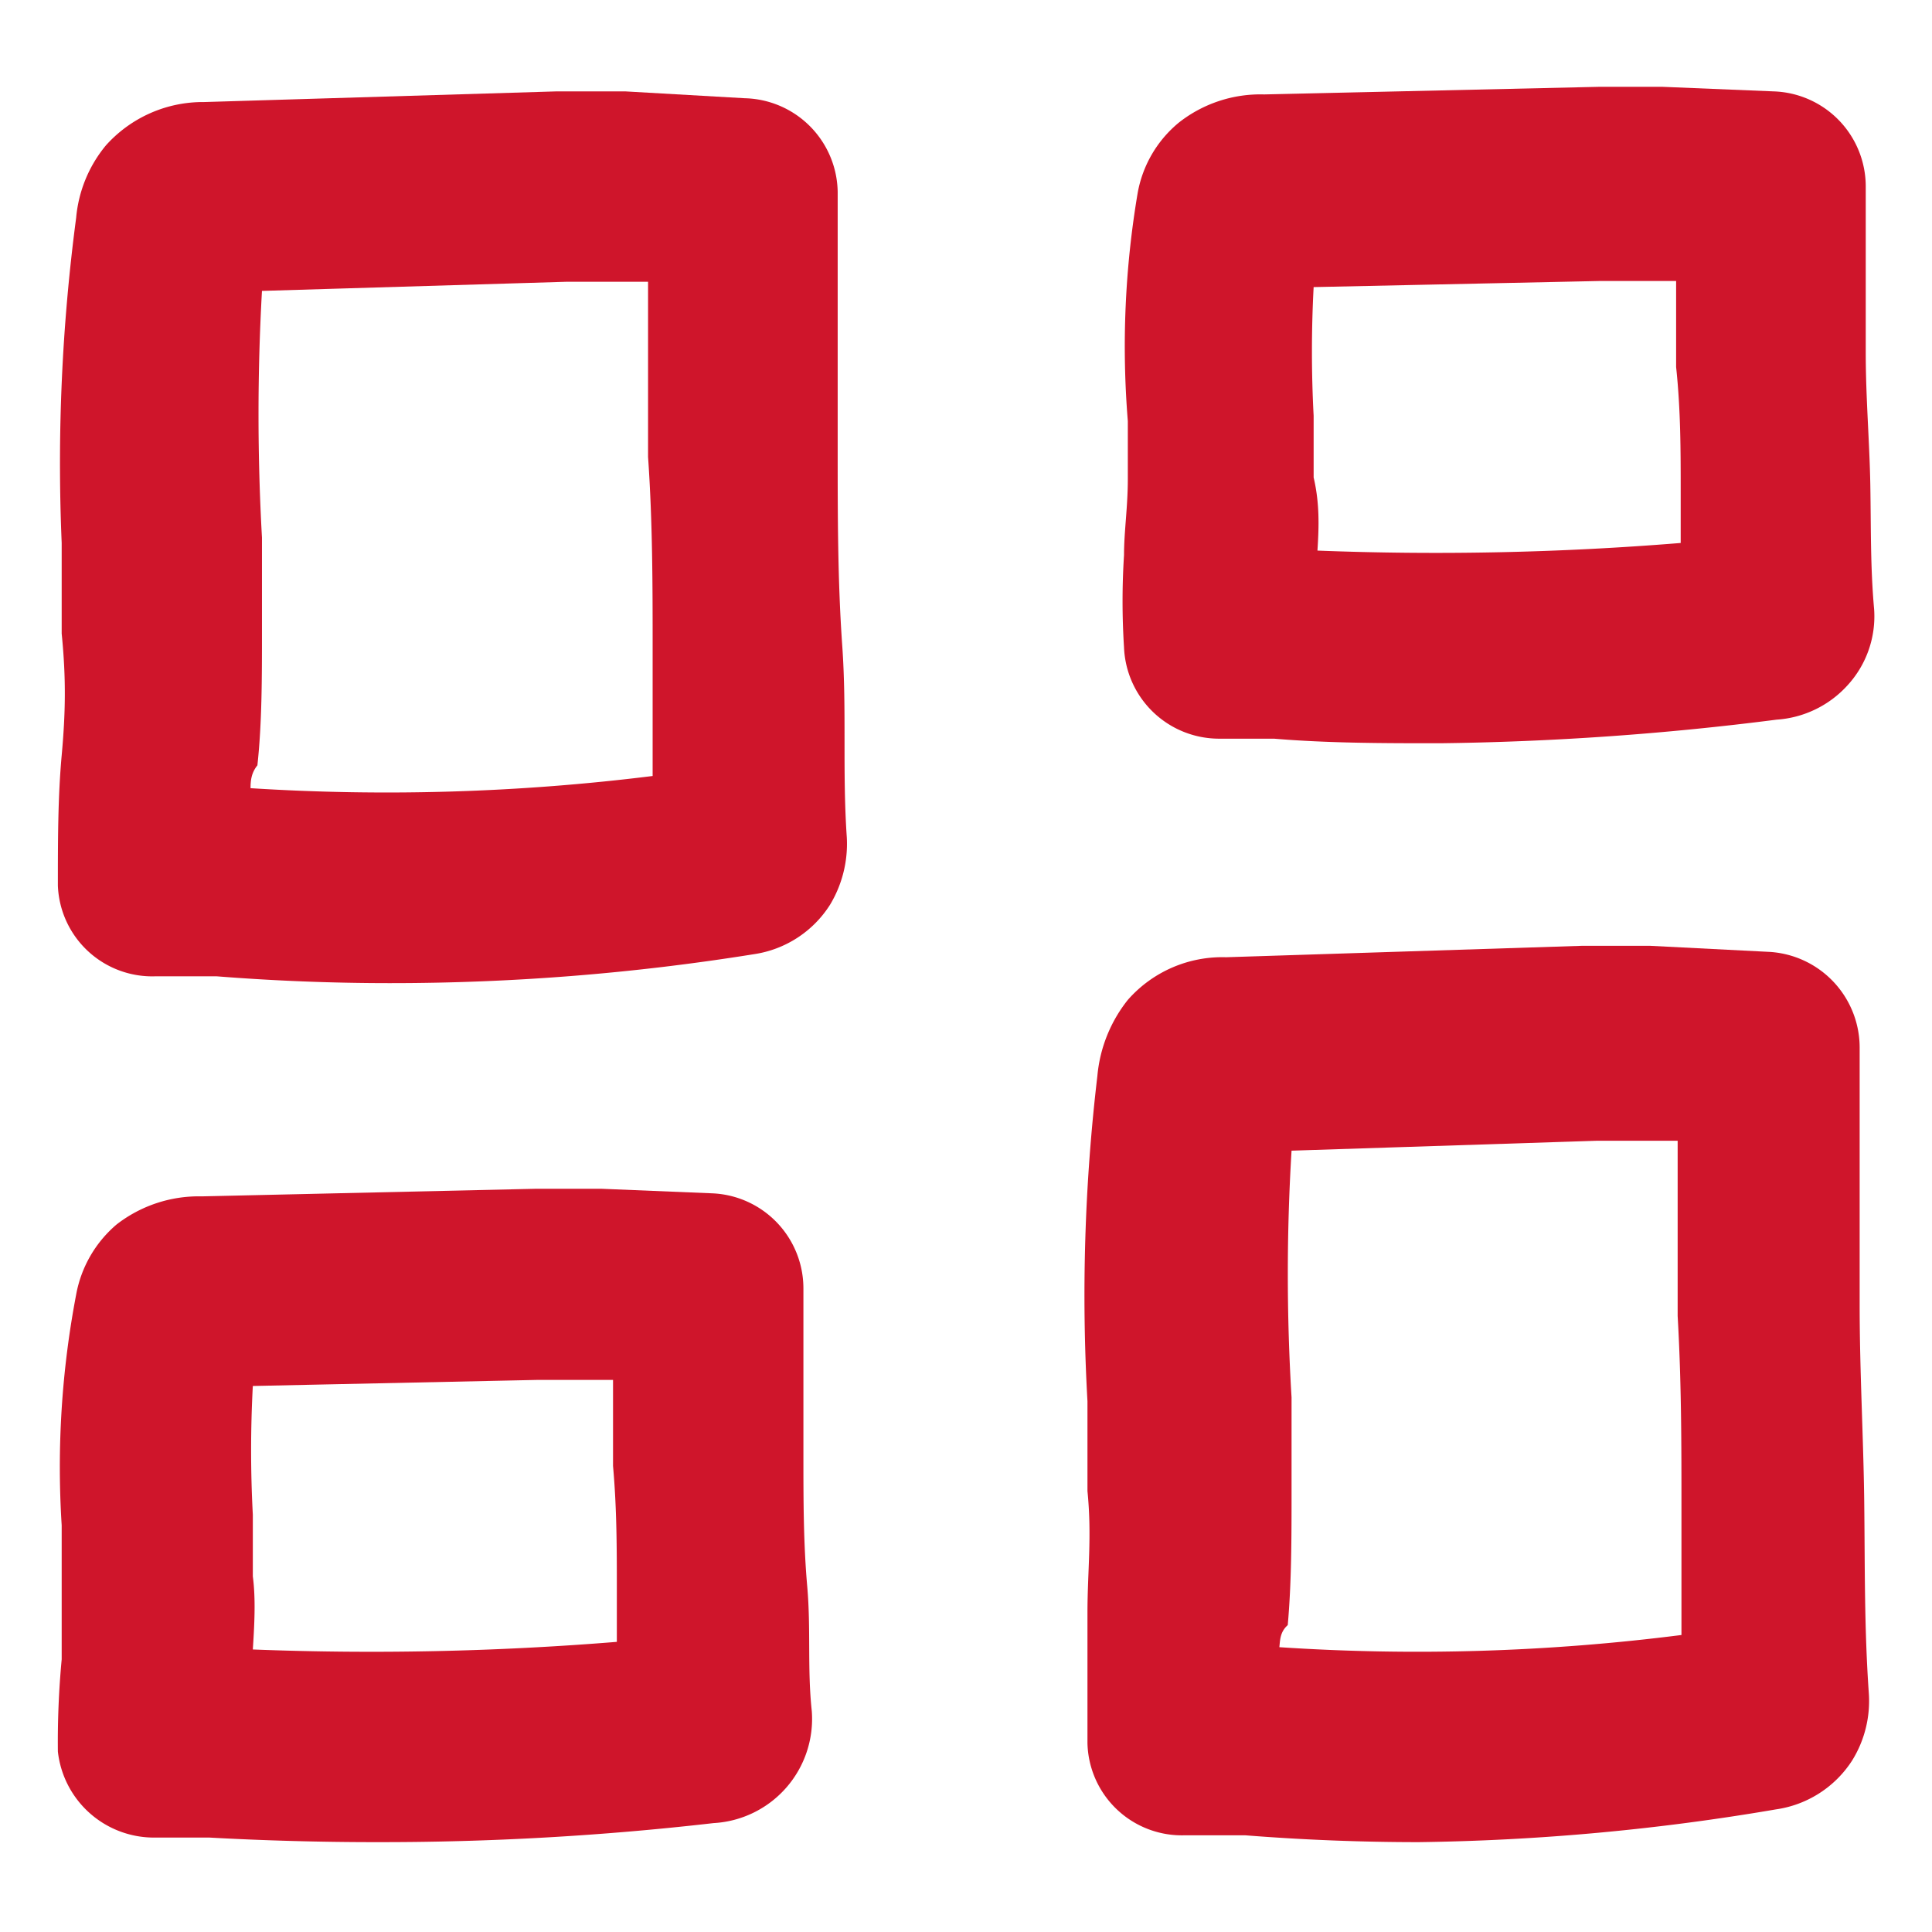
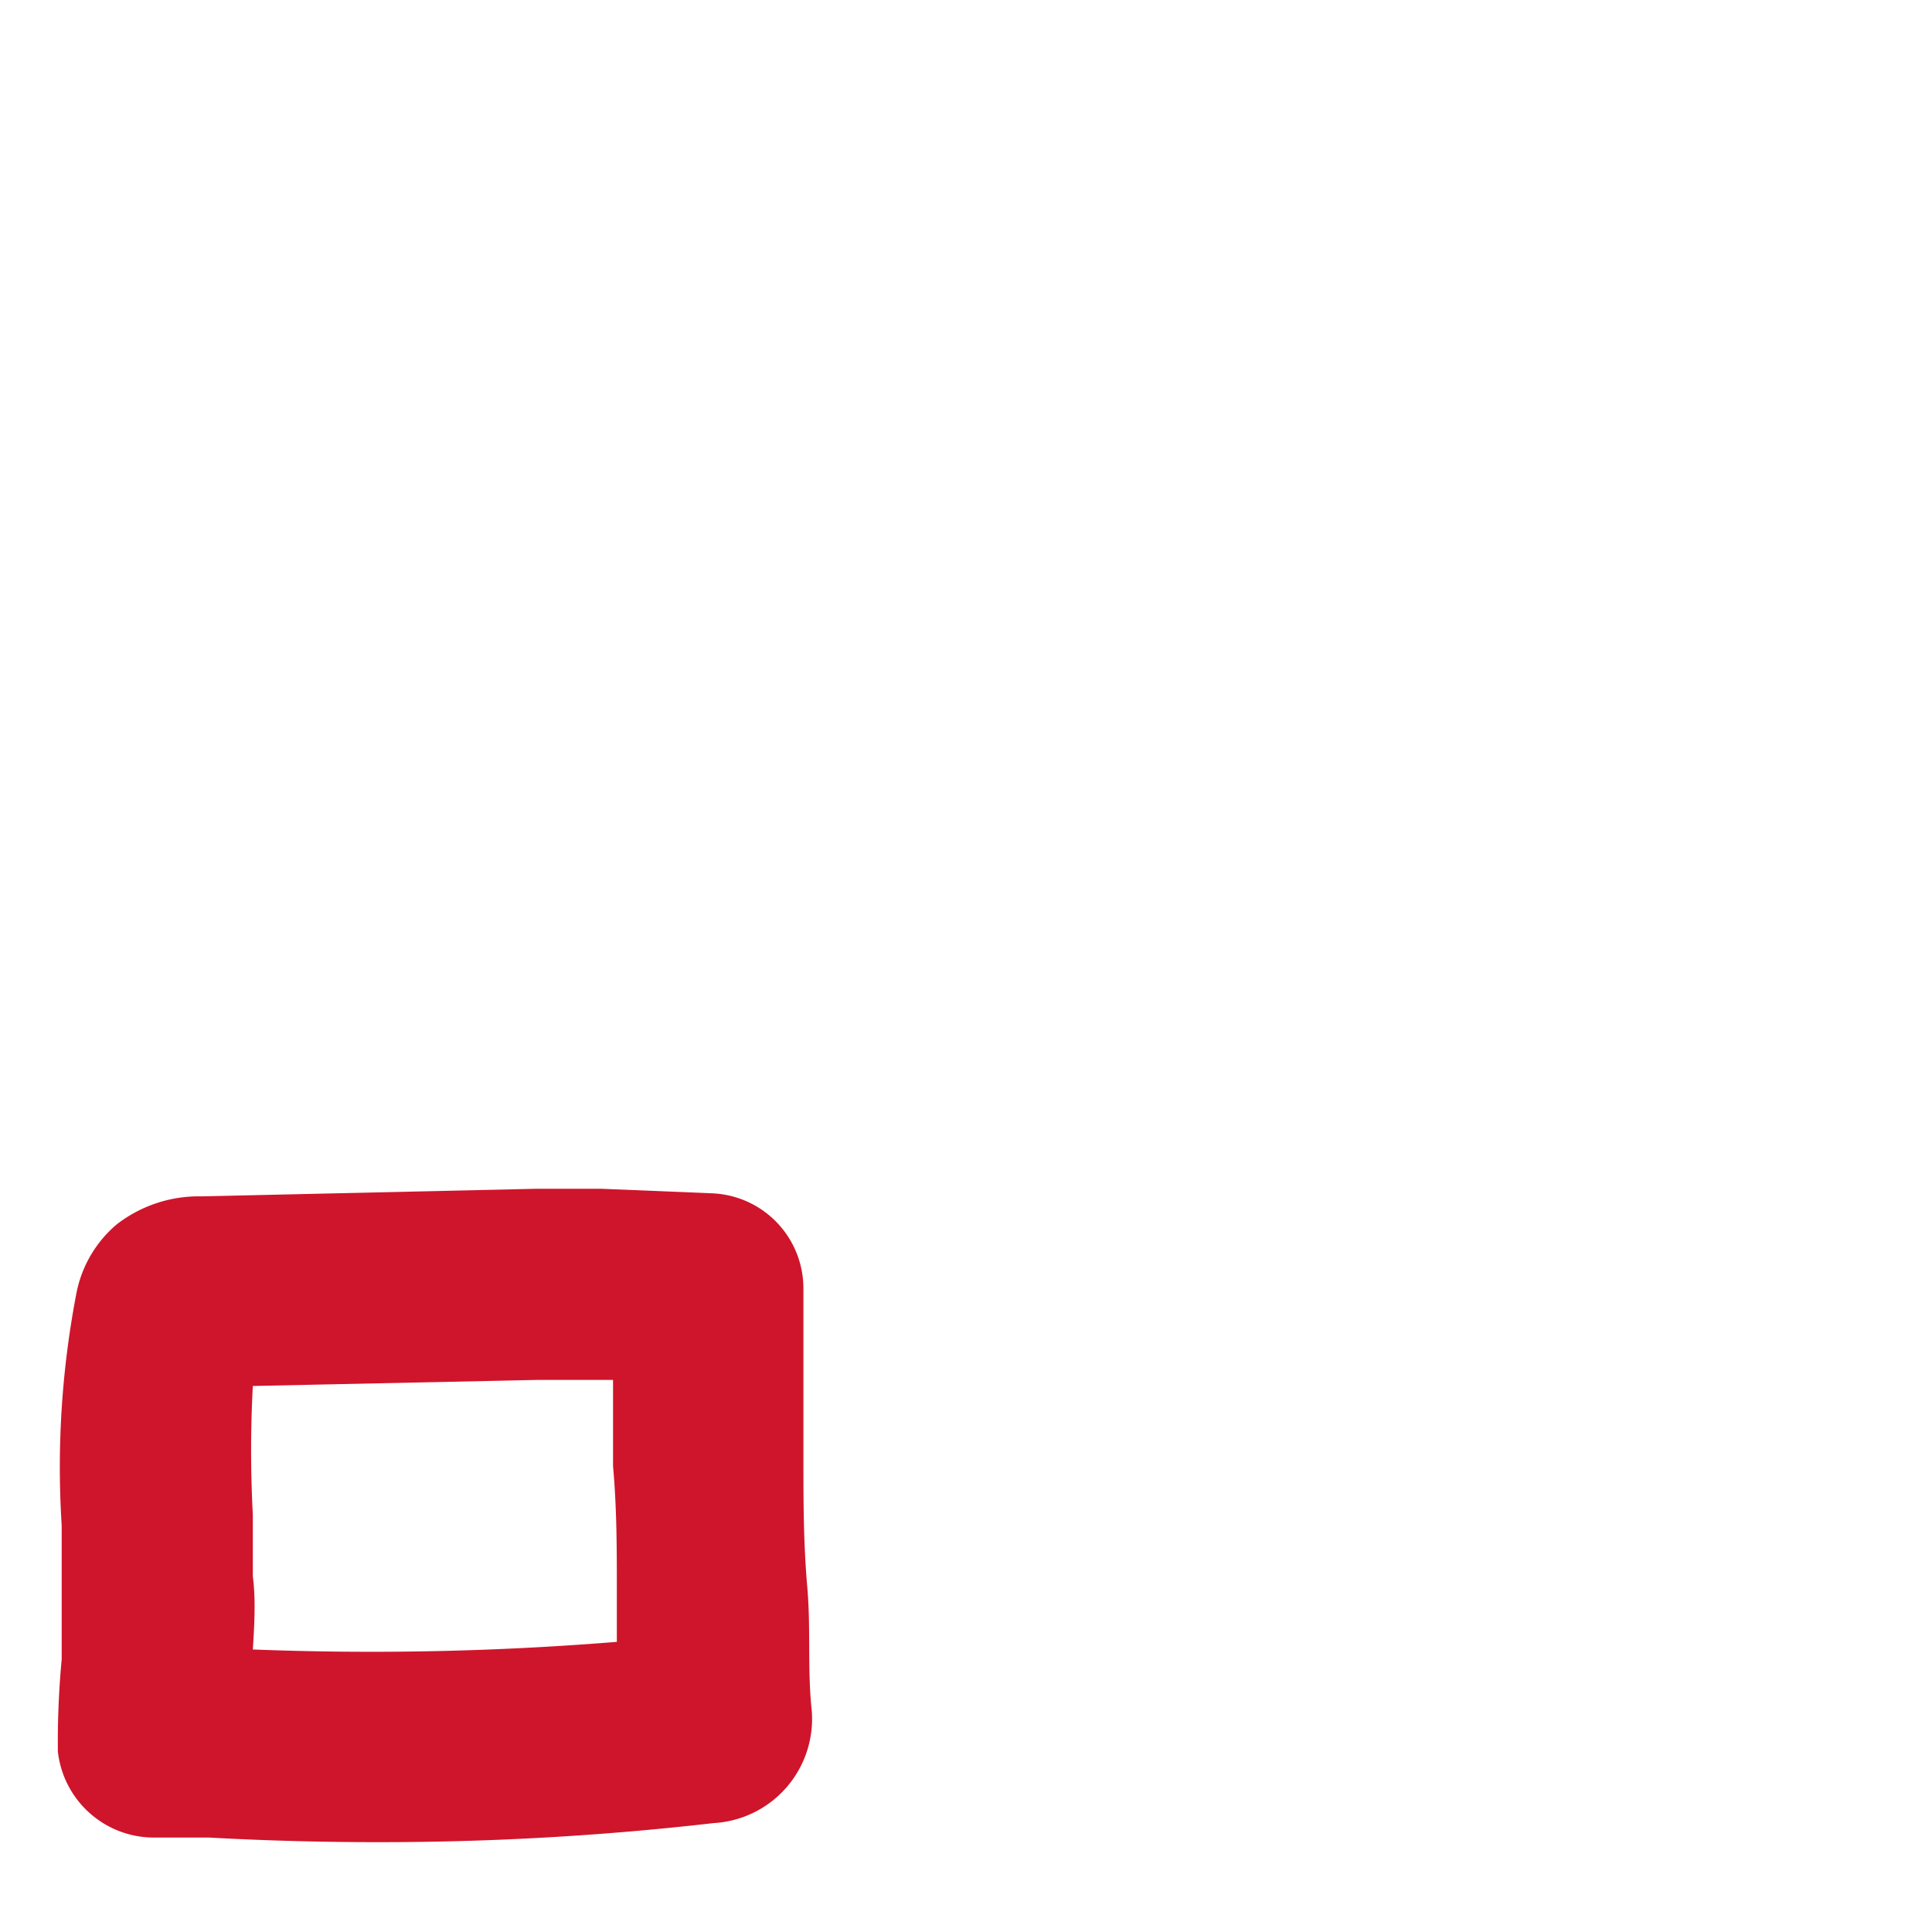
<svg xmlns="http://www.w3.org/2000/svg" viewBox="0 0 25.37 25.37">
  <defs>
    <style>.cls-1{fill:none;}.cls-2{fill:#cf152b;}</style>
  </defs>
  <g id="Слой_2" data-name="Слой 2">
    <g id="Слой_1-2" data-name="Слой 1">
-       <rect class="cls-1" width="25.37" height="25.37" />
      <path class="cls-2" d="M4.94,24.19q-1.1,0-2.19-.06l-.71,0A1.27,1.27,0,0,1,.76,23a11.63,11.63,0,0,1,.05-1.21c0-.31,0-.63,0-1s0-.51,0-.76A12.08,12.08,0,0,1,1,17a1.58,1.58,0,0,1,.53-.92,1.76,1.76,0,0,1,1.12-.37l4.4-.1h.84l1.46.06a1.25,1.25,0,0,1,1.2,1.25c0,.7,0,1.9,0,2.18,0,.6,0,1.16.05,1.73s0,1.08.06,1.64a1.37,1.37,0,0,1-1.29,1.47A38.22,38.22,0,0,1,4.94,24.19ZM3.32,21.66a39.88,39.88,0,0,0,4.78-.1c0-.23,0-.46,0-.68,0-.54,0-1.07-.05-1.63,0-.21,0-.67,0-1.13H7.07l-3.75.08a15.87,15.87,0,0,0,0,1.69q0,.41,0,.81C3.36,21,3.34,21.35,3.32,21.66Z" />
-       <path class="cls-2" d="M18.91,9.76c-.73,0-1.46,0-2.18-.06l-.72,0h0a1.25,1.25,0,0,1-1.25-1.2,9.53,9.53,0,0,1,0-1.21c0-.31.05-.63.05-1l0-.76a12.08,12.08,0,0,1,.13-3,1.55,1.55,0,0,1,.54-.92,1.73,1.73,0,0,1,1.12-.37l4.4-.1h.83l1.46.06a1.25,1.25,0,0,1,1.21,1.25c0,.7,0,1.9,0,2.18,0,.6.05,1.17.06,1.74s0,1.07.05,1.63a1.34,1.34,0,0,1-.35,1,1.38,1.38,0,0,1-.93.45A38.27,38.27,0,0,1,18.91,9.76Zm3.2-1.58h0ZM17.3,7.23a39.71,39.71,0,0,0,4.77-.1c0-.23,0-.45,0-.67,0-.54,0-1.08-.06-1.64,0-.21,0-.67,0-1.13H21l-3.75.08a16,16,0,0,0,0,1.69l0,.81C17.33,6.61,17.32,6.92,17.3,7.23Z" />
-       <path class="cls-2" d="M5.12,12.91q-1.14,0-2.28-.09l-.79,0A1.24,1.24,0,0,1,.76,11.63c0-.59,0-1.16.05-1.71s.06-1,0-1.6l0-1.19A24.57,24.57,0,0,1,1,2.86a1.73,1.73,0,0,1,.39-.95,1.71,1.71,0,0,1,1.29-.57L7.31,1.2l.9,0,1.57.09A1.25,1.25,0,0,1,11,2.52c0,.76,0,2.86,0,3.37,0,.89,0,1.74.06,2.59s0,1.65.06,2.52a1.55,1.55,0,0,1-.22.88,1.43,1.43,0,0,1-1,.65A30.1,30.1,0,0,1,5.12,12.91ZM3.29,10.35a28.23,28.23,0,0,0,5.28-.16c0-.57,0-1.12,0-1.68,0-.82,0-1.65-.06-2.51,0-.39,0-1.45,0-2.3l-.3,0-.77,0-4,.12a29,29,0,0,0,0,3.24l0,1.22c0,.63,0,1.22-.06,1.77C3.3,10.15,3.29,10.25,3.29,10.35Zm6.17-.29Z" />
-       <path class="cls-2" d="M18.63,24.19q-1.14,0-2.28-.09l-.79,0a1.24,1.24,0,0,1-1.28-1.21c0-.59,0-1.16,0-1.71s.06-1,0-1.6c0-.39,0-.79,0-1.18a24.54,24.54,0,0,1,.13-4.27,1.87,1.87,0,0,1,.4-1,1.65,1.65,0,0,1,1.29-.56l4.67-.15h.9l1.57.08a1.26,1.26,0,0,1,1.18,1.25c0,.77,0,2.87,0,3.38,0,.89.05,1.74.06,2.59s0,1.65.06,2.51a1.48,1.48,0,0,1-.22.89,1.43,1.43,0,0,1-1,.64A30,30,0,0,1,18.63,24.19ZM16.8,21.63a27.41,27.41,0,0,0,5.28-.16l0-1.67c0-.83,0-1.65-.05-2.52,0-.39,0-1.45,0-2.3l-.3,0-.77,0-4,.13a26.79,26.79,0,0,0,0,3.24c0,.4,0,.81,0,1.21,0,.64,0,1.22-.05,1.78C16.81,21.43,16.81,21.53,16.8,21.63ZM23,21.34h0Z" />
    </g>
  </g>
</svg>